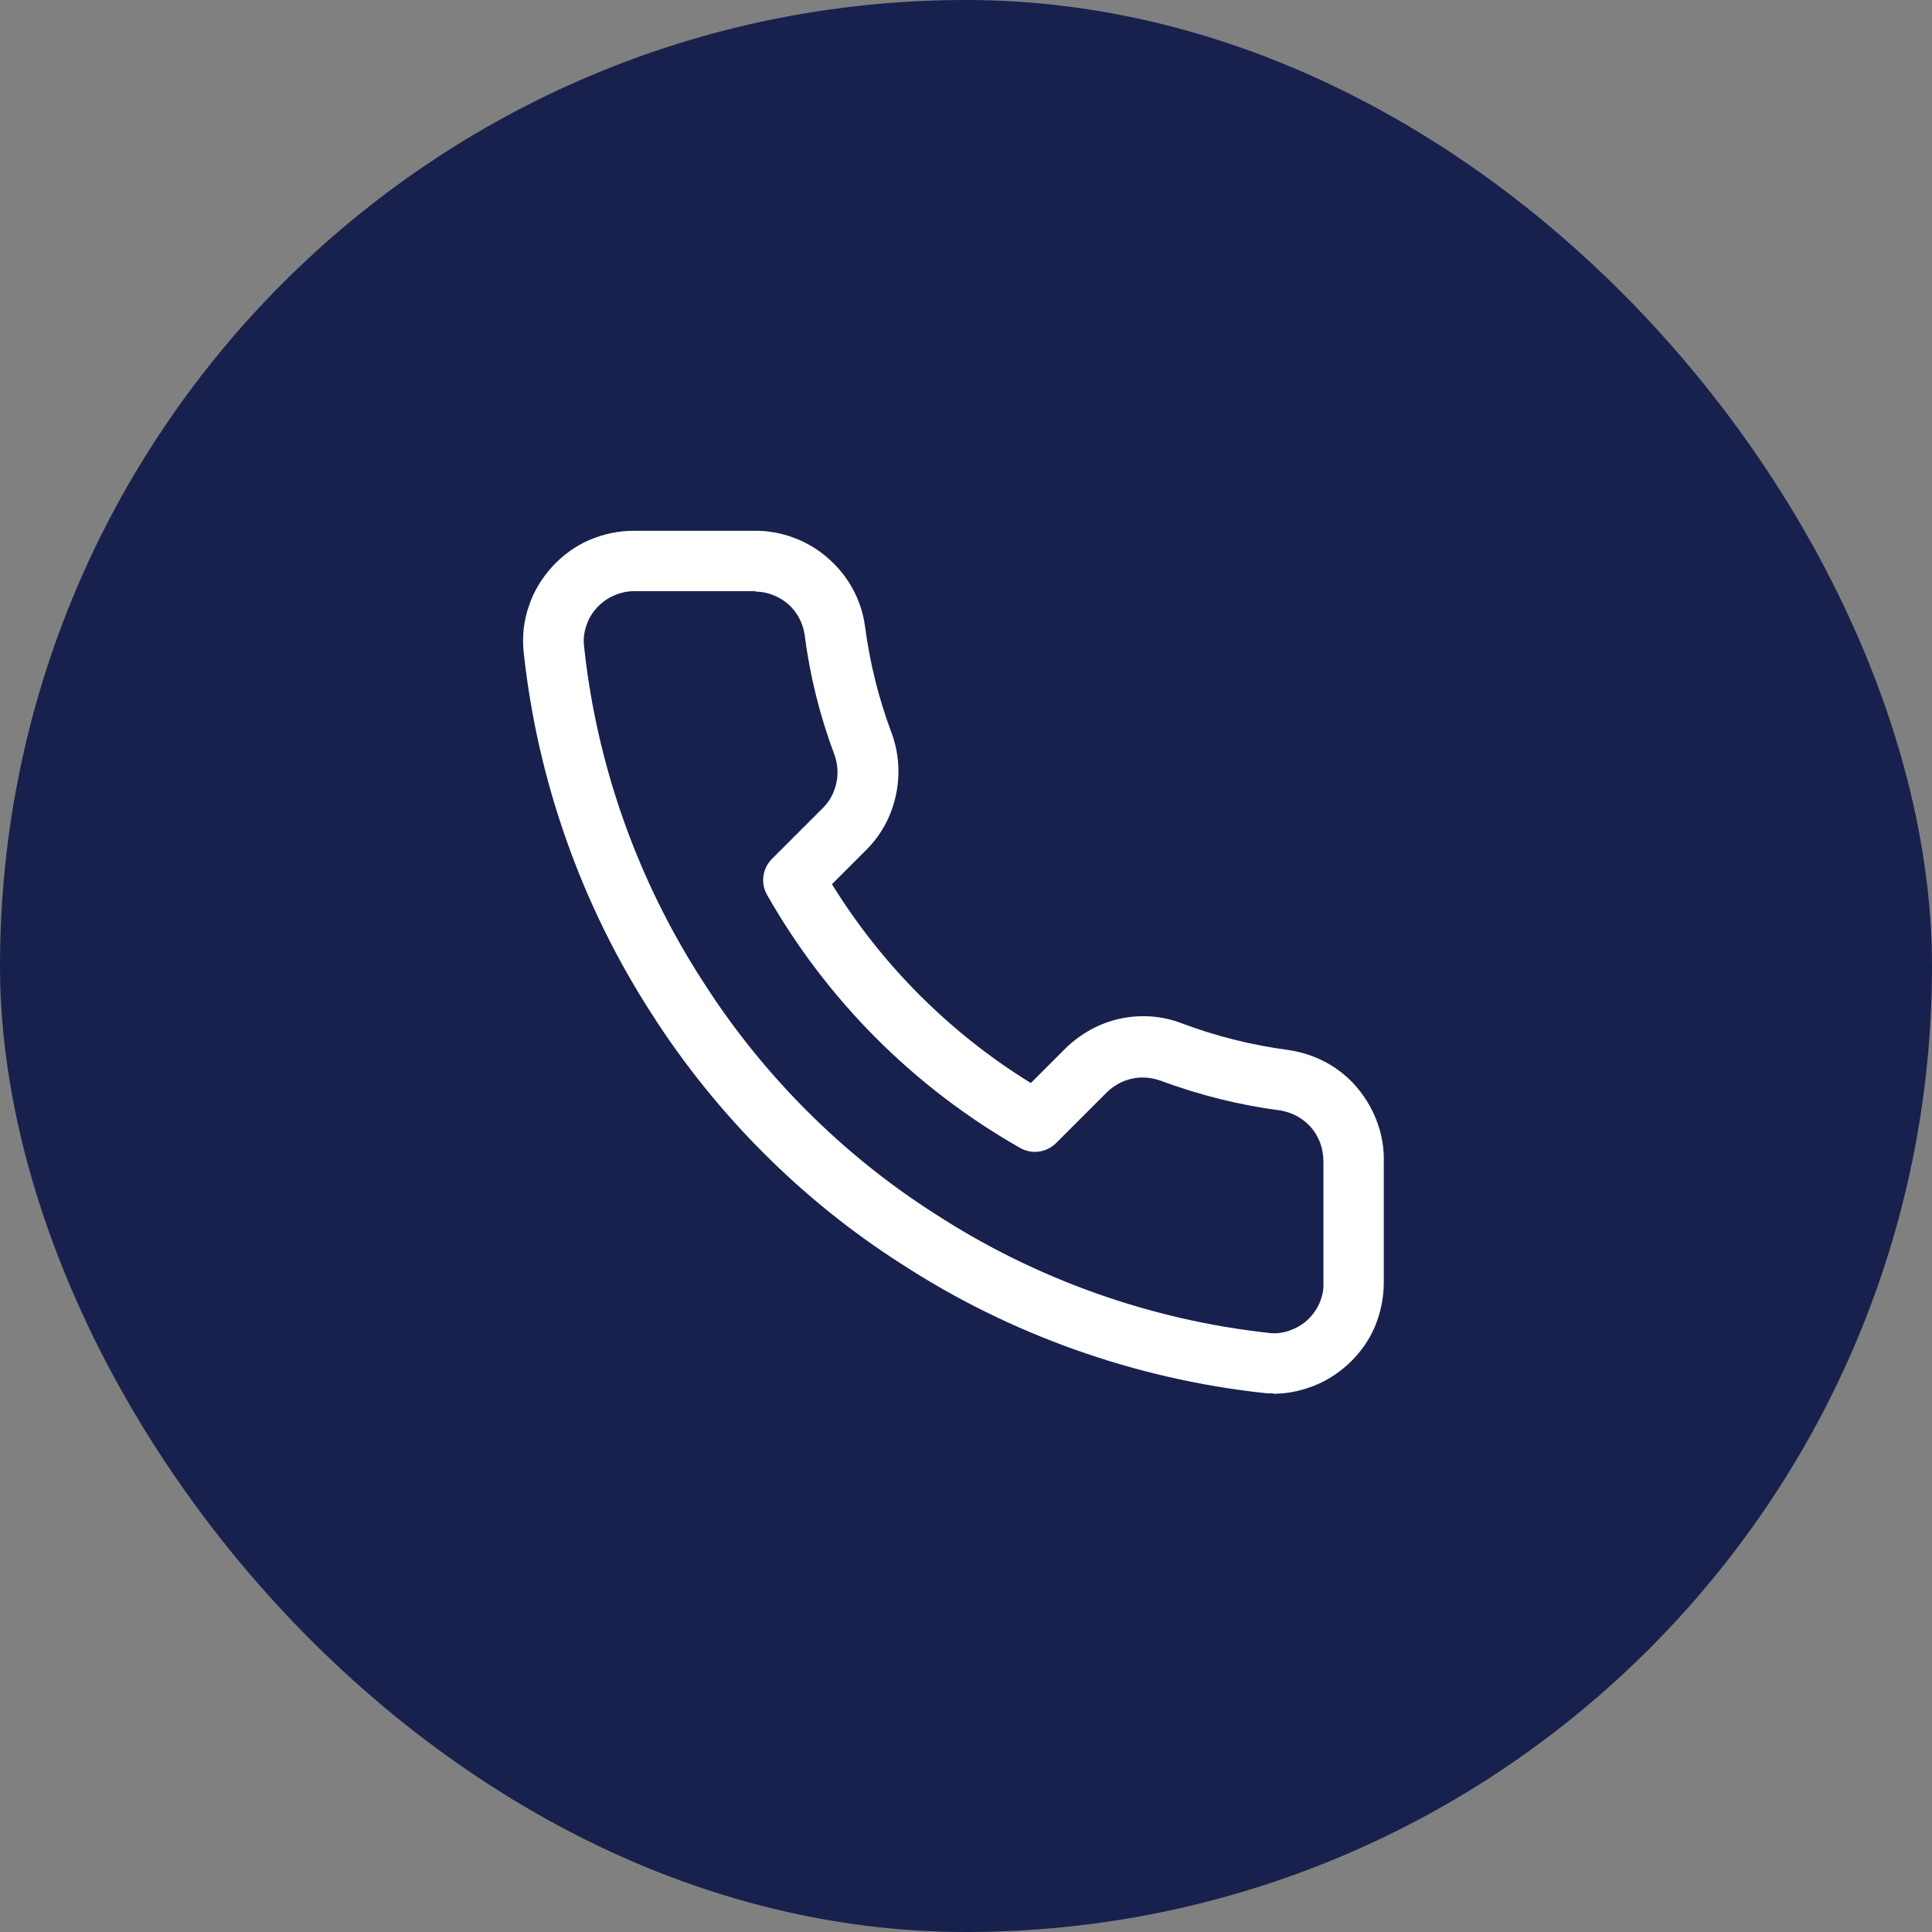
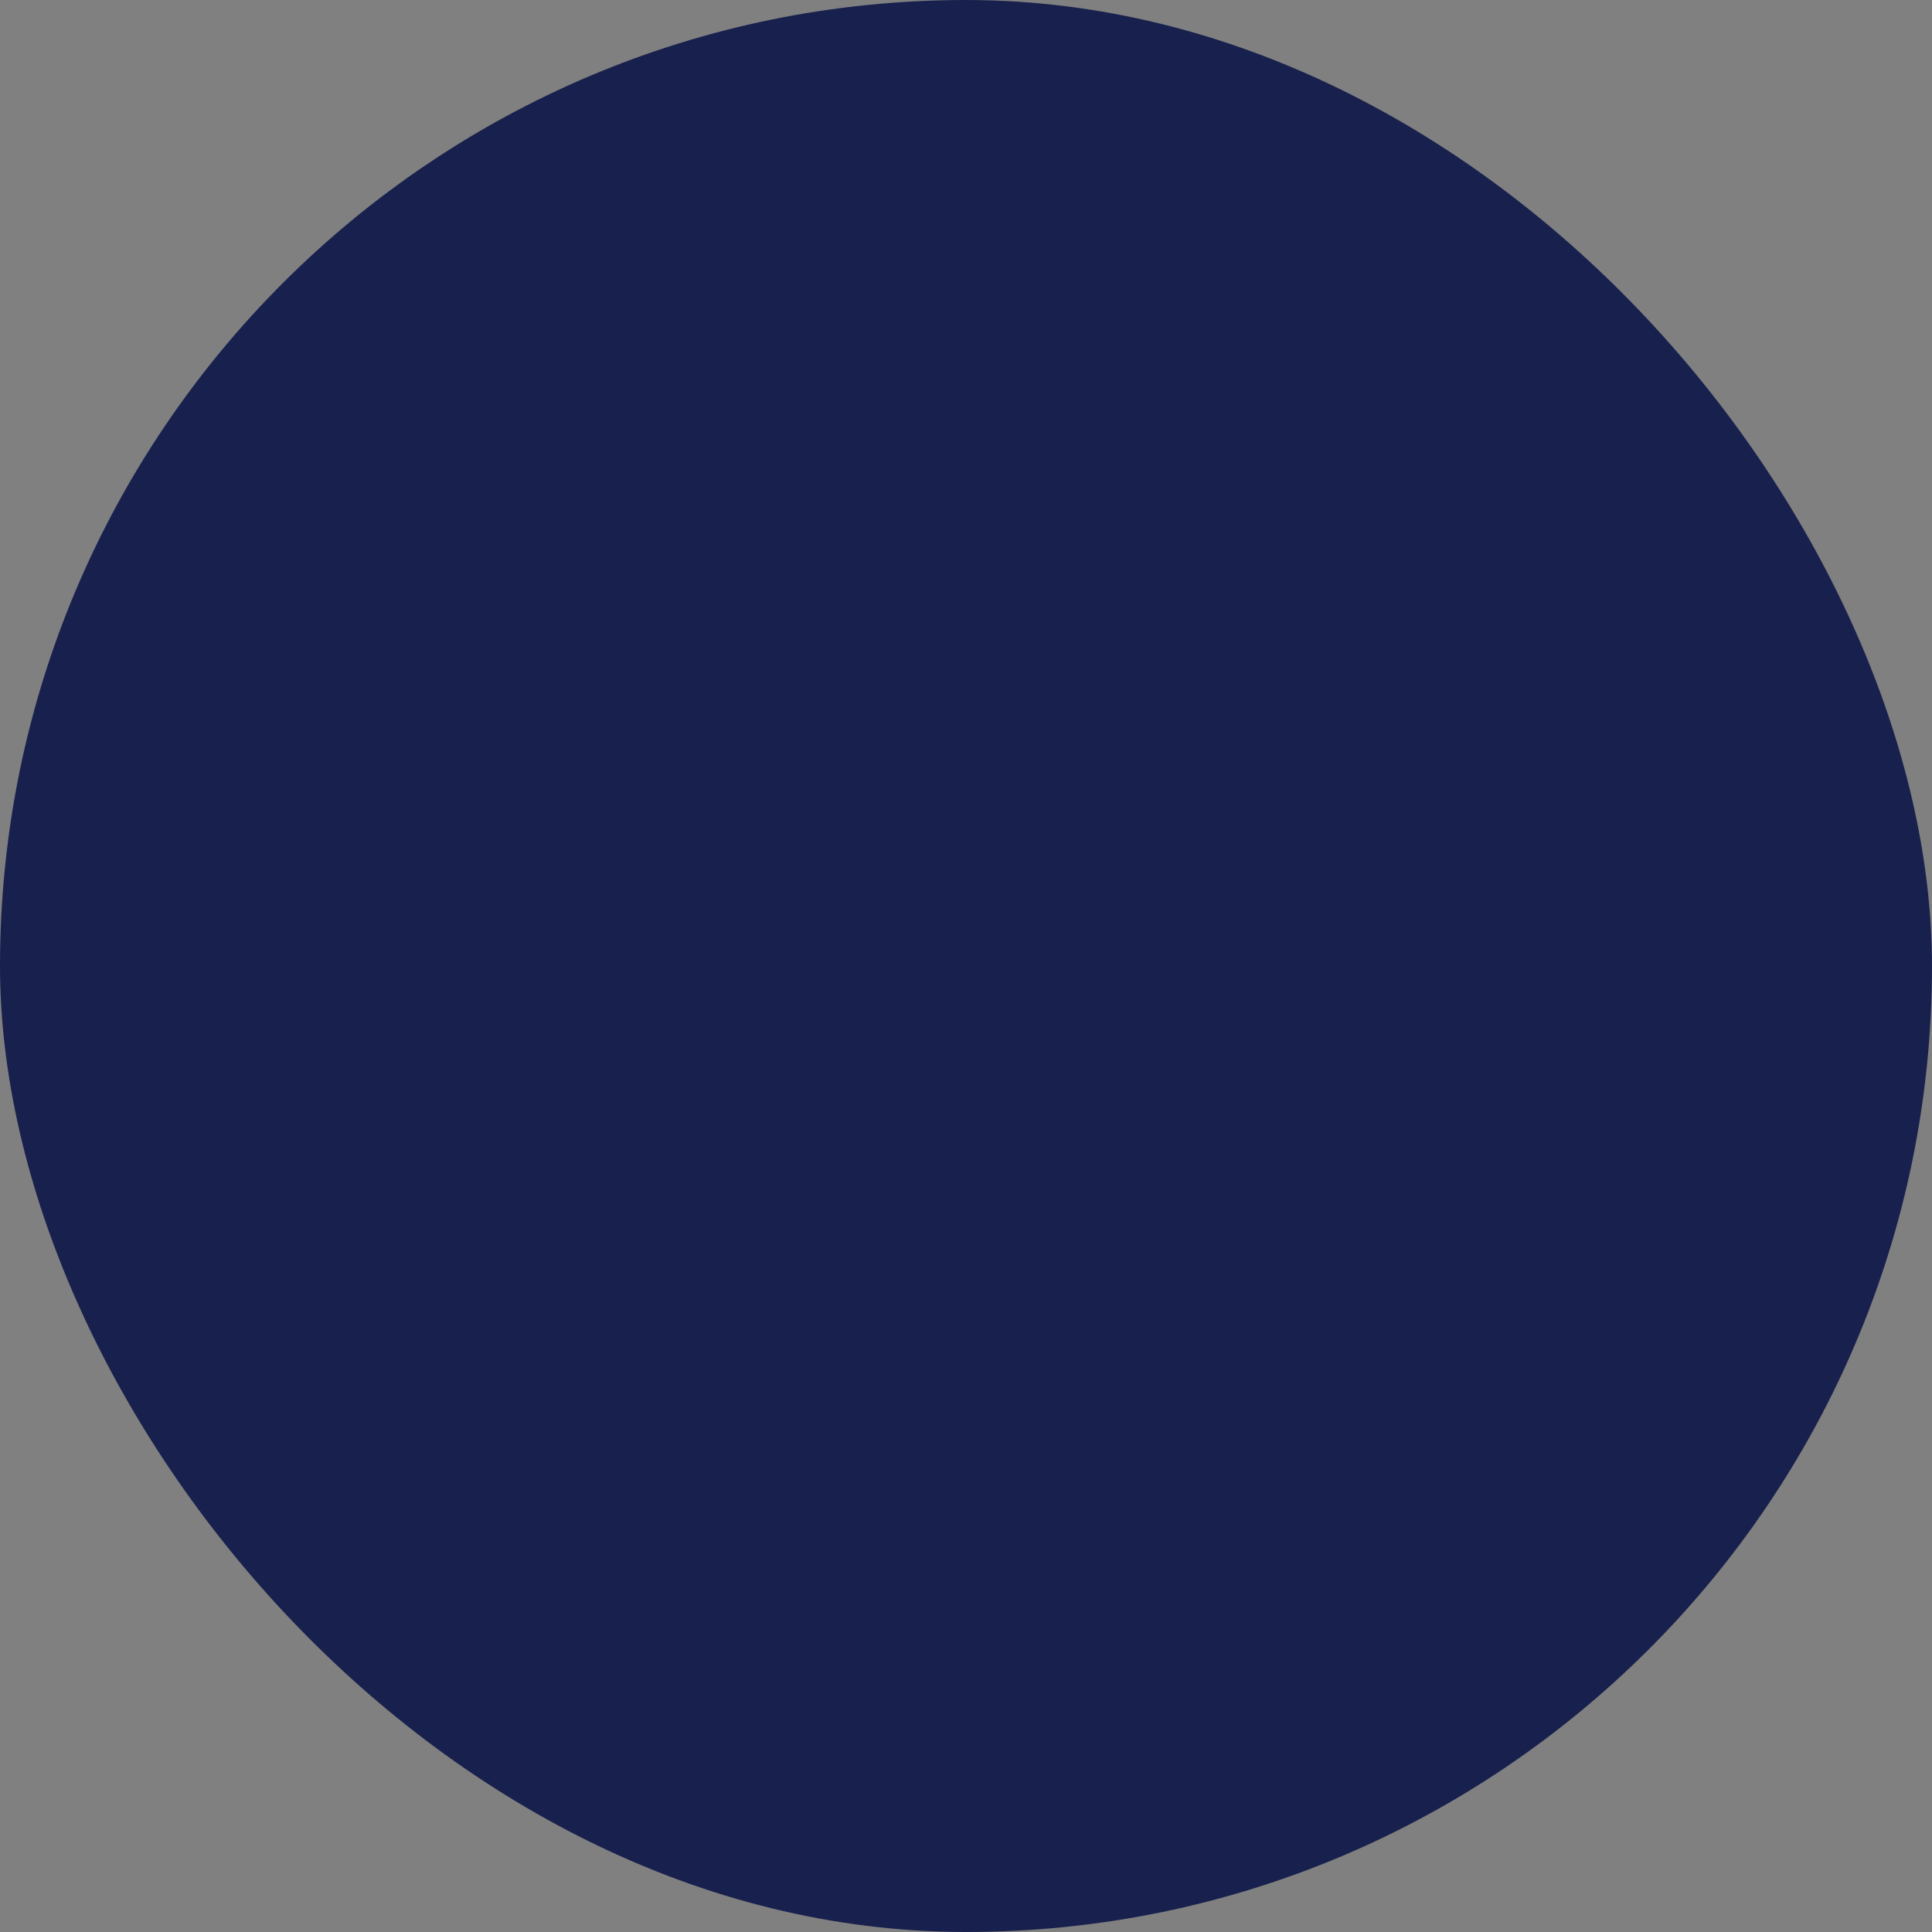
<svg xmlns="http://www.w3.org/2000/svg" width="64" height="64" viewBox="0 0 64 64" fill="none">
  <rect x="0" y="0" width="64" height="64" fill="#808080" stroke="none" />
  <rect width="64" height="64" rx="32" fill="#18214D" />
-   <path d="M42.187 46.157C42.08 46.157 41.96 46.157 41.854 46.143C37.6 45.677 33.467 44.21 29.894 41.89C26.574 39.783 23.707 36.903 21.587 33.583C19.267 29.997 17.8 25.85 17.347 21.597C17.294 21.077 17.347 20.57 17.52 20.077C17.68 19.583 17.947 19.157 18.294 18.77C18.64 18.397 19.054 18.09 19.52 17.89C19.987 17.69 20.48 17.583 21 17.583H25C25.84 17.57 26.747 17.89 27.414 18.477C28.094 19.063 28.534 19.863 28.654 20.743C28.814 21.957 29.107 23.143 29.534 24.277C29.774 24.93 29.827 25.637 29.68 26.33C29.534 27.023 29.2 27.65 28.707 28.143L27.56 29.29C29.214 31.97 31.467 34.223 34.147 35.877L35.294 34.73C35.8 34.237 36.427 33.89 37.107 33.743C37.8 33.597 38.507 33.65 39.16 33.903C40.294 34.33 41.48 34.623 42.68 34.783C43.587 34.917 44.4 35.357 44.974 36.05C45.547 36.743 45.867 37.61 45.84 38.503V42.49C45.84 42.983 45.734 43.503 45.534 43.97C45.334 44.437 45.027 44.85 44.654 45.197C44.267 45.543 43.84 45.81 43.347 45.97C42.96 46.103 42.574 46.17 42.174 46.17L42.187 46.157ZM25.027 19.583H21C20.774 19.583 20.534 19.637 20.334 19.73C20.12 19.823 19.934 19.957 19.774 20.13C19.614 20.303 19.494 20.503 19.427 20.717C19.347 20.943 19.32 21.17 19.347 21.397C19.76 25.33 21.12 29.17 23.28 32.503C25.24 35.583 27.894 38.25 30.974 40.21C34.294 42.37 38.12 43.73 42.054 44.157C42.267 44.183 42.494 44.157 42.72 44.077C42.934 43.997 43.134 43.89 43.307 43.73C43.48 43.57 43.614 43.383 43.707 43.17C43.8 42.957 43.854 42.73 43.84 42.503V38.477C43.84 38.063 43.707 37.677 43.44 37.357C43.174 37.05 42.814 36.85 42.4 36.783C41.067 36.61 39.734 36.277 38.44 35.797C38.134 35.69 37.814 35.663 37.507 35.73C37.187 35.797 36.907 35.957 36.68 36.17L34.987 37.863C34.667 38.183 34.174 38.25 33.787 38.023C30.294 36.037 27.4 33.143 25.414 29.65C25.187 29.263 25.254 28.77 25.574 28.45L27.267 26.757C27.494 26.53 27.64 26.25 27.707 25.93C27.774 25.623 27.747 25.29 27.64 24.997C27.16 23.717 26.827 22.383 26.654 21.023C26.6 20.637 26.4 20.263 26.094 19.997C25.787 19.743 25.4 19.597 25.014 19.597L25.027 19.583Z" fill="white" />
</svg>